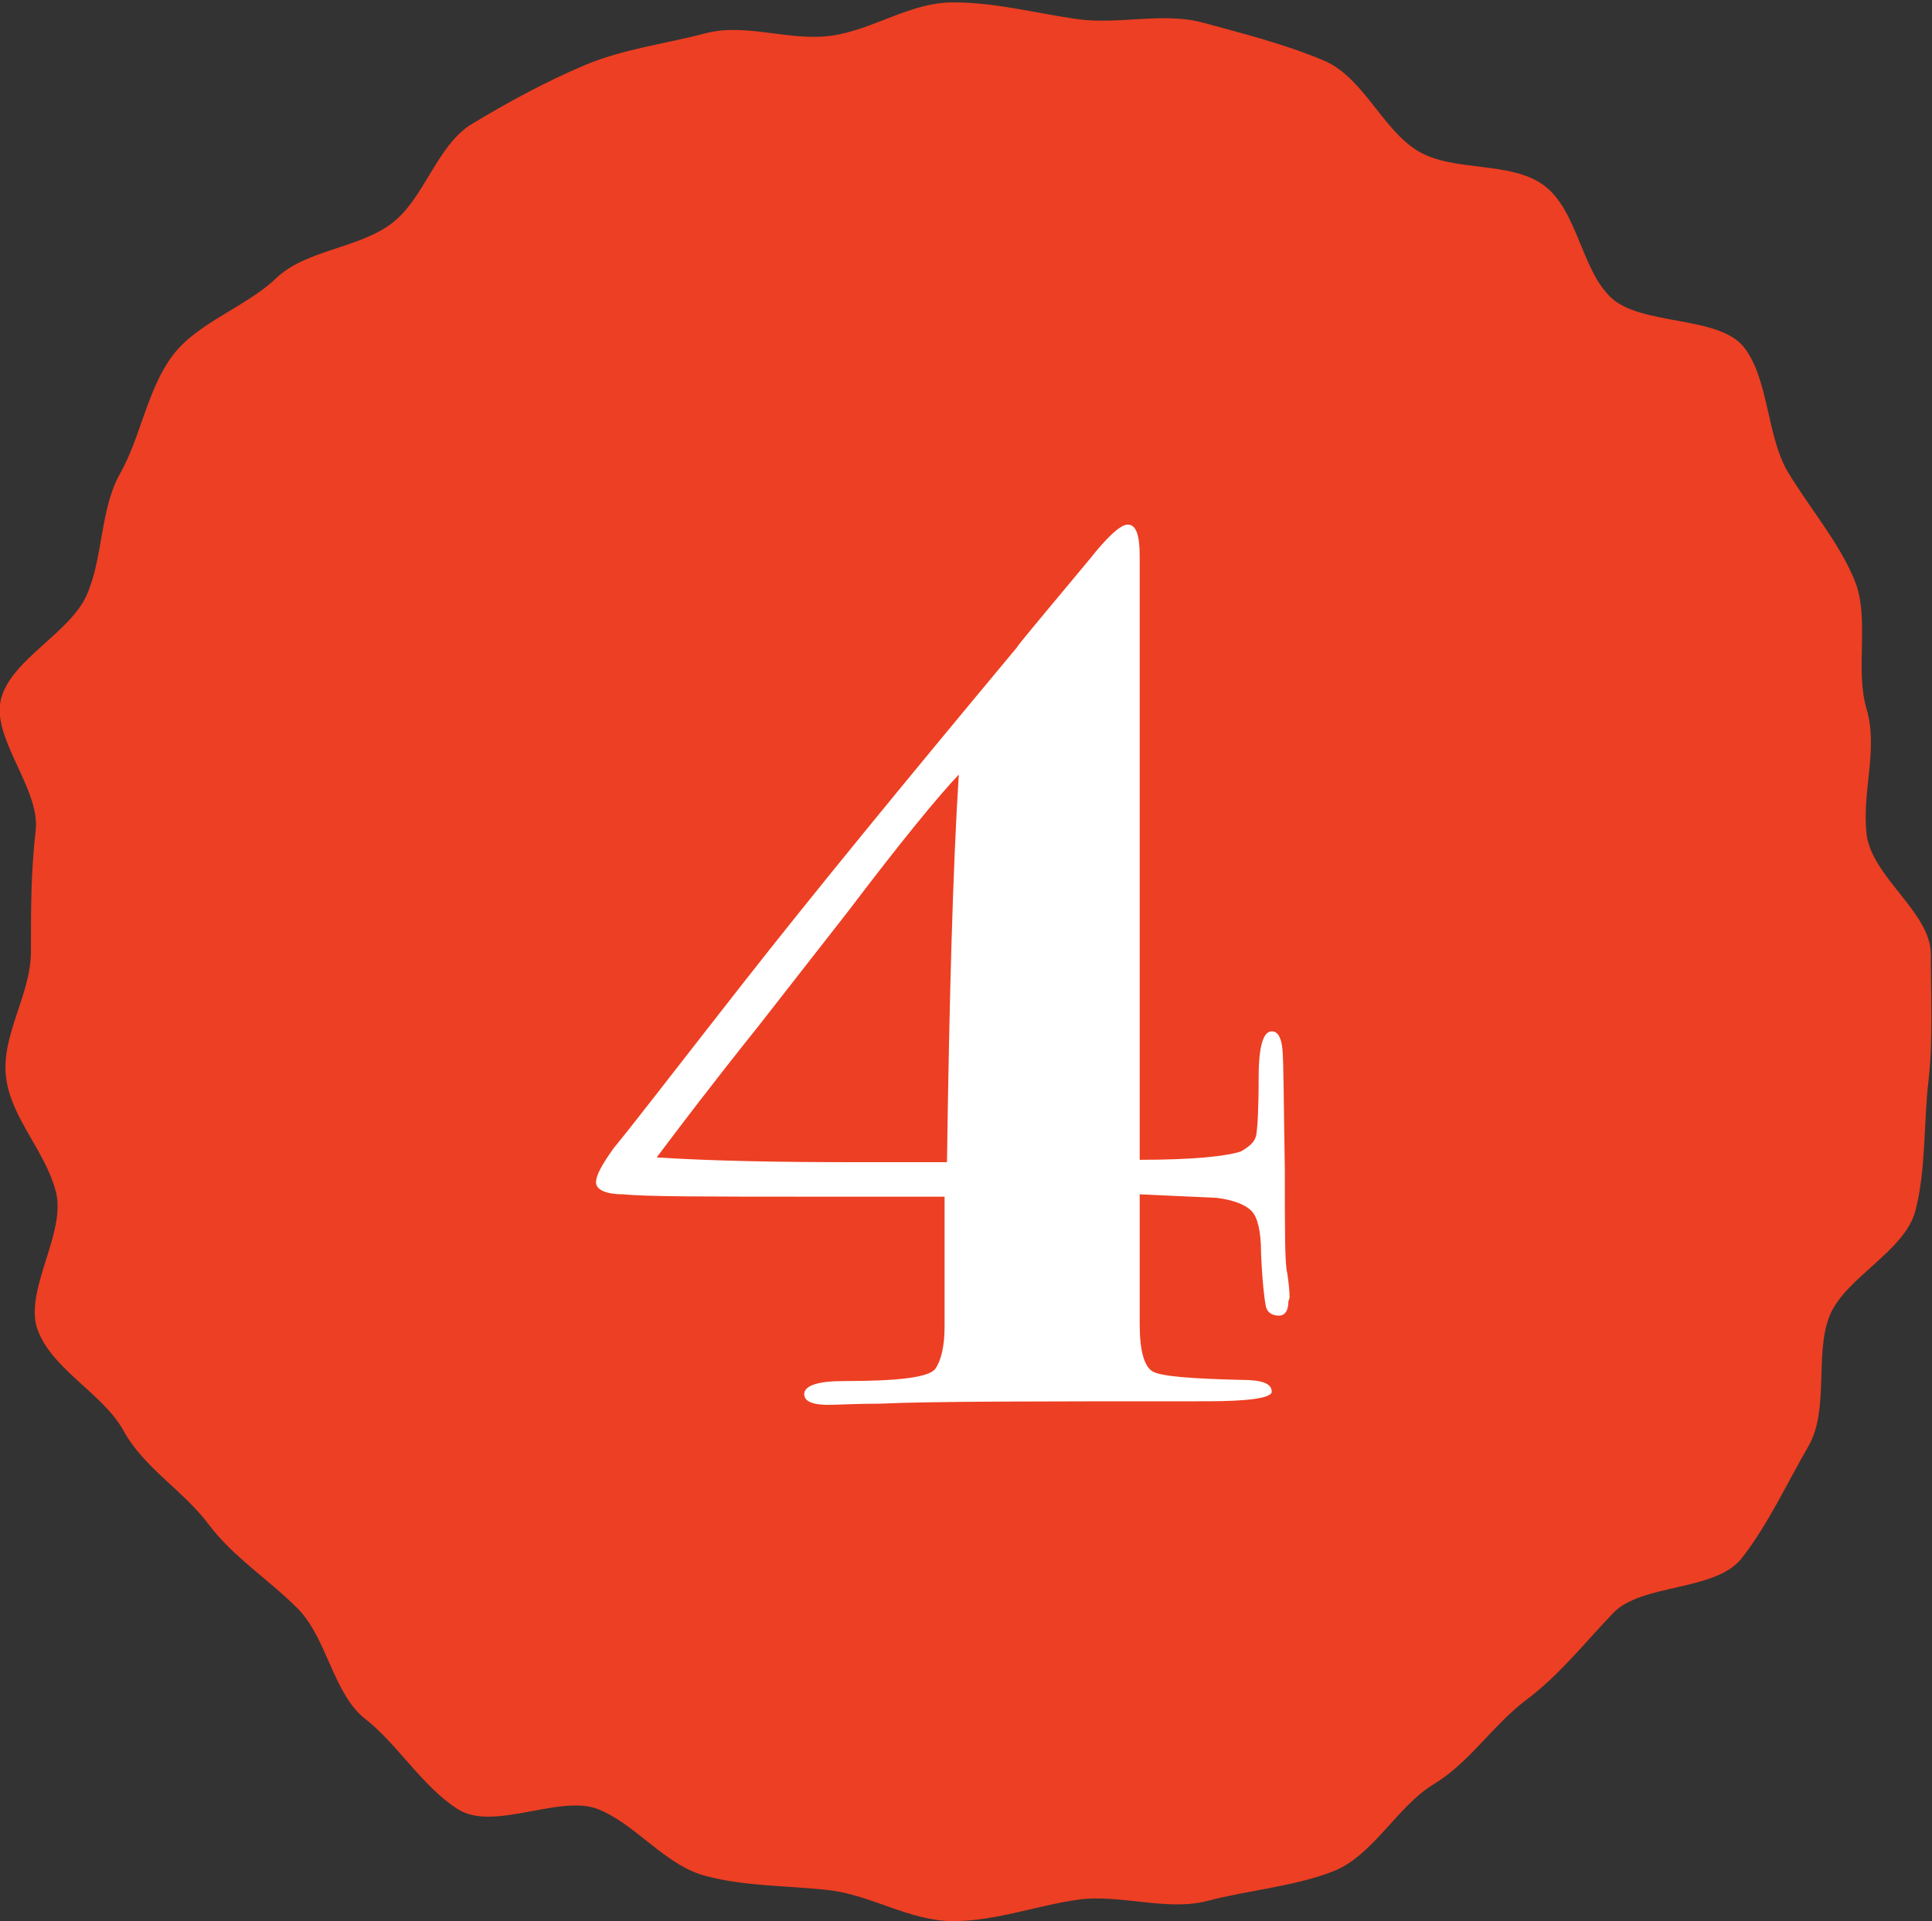
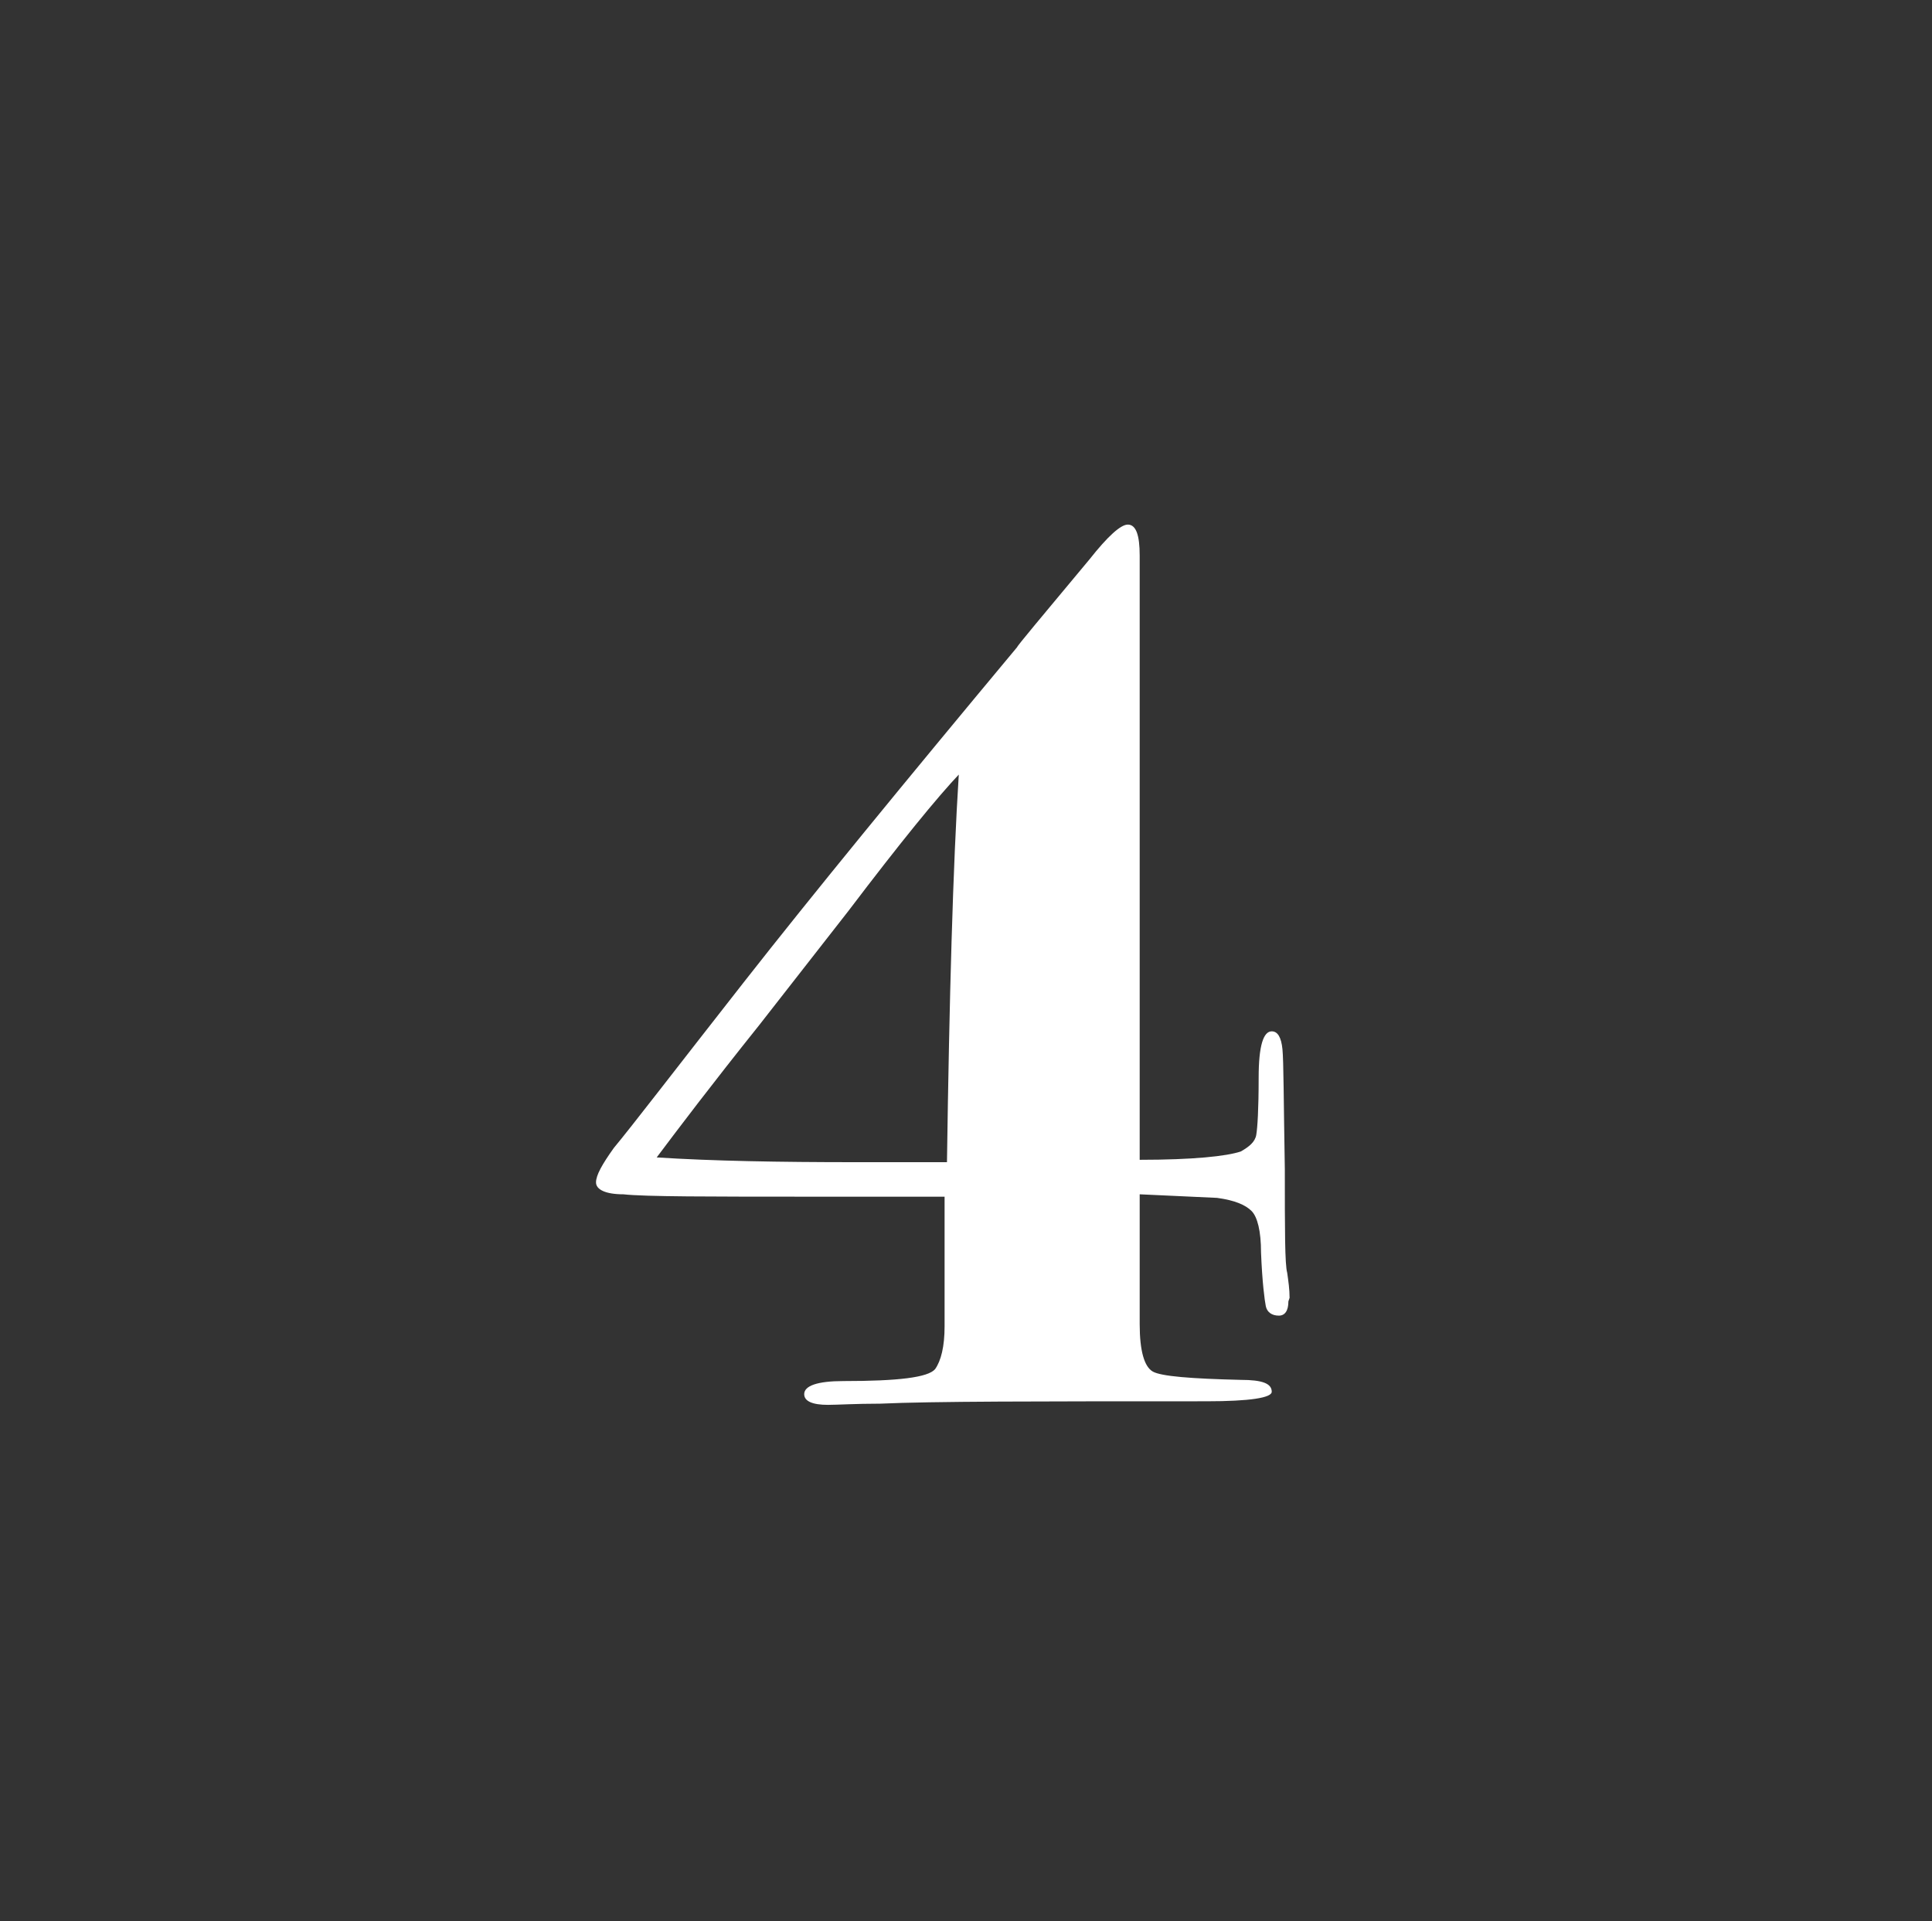
<svg xmlns="http://www.w3.org/2000/svg" id="_レイヤー_2" viewBox="0 0 16.24 16.15">
  <rect x="0" y="0" width="16.24" height="16.15" fill="#333333" stroke="none" />
  <defs>
    <style>.cls-1{fill:#ed3f23;}.cls-2{fill:#fff;}</style>
  </defs>
  <g id="text">
-     <path class="cls-1" d="M16.23,8.01c0,.36.02.74-.02,1.08s-.02.75-.11,1.09-.59.56-.72.88,0,.79-.18,1.1-.34.66-.56.94-.84.21-1.08.46-.45.52-.73.73-.48.53-.78.71-.51.6-.84.73-.72.16-1.06.25-.74-.06-1.09-.01-.69.18-1.05.18-.69-.22-1.04-.26-.7-.03-1.04-.12-.58-.43-.9-.56-.88.19-1.18,0-.51-.55-.78-.76-.32-.68-.57-.93-.54-.43-.75-.71-.54-.47-.71-.78-.59-.51-.72-.84.24-.82.15-1.17-.38-.62-.42-.97.21-.69.21-1.05,0-.67.04-1.02S-.08,6.2.01,5.87s.58-.55.72-.87.11-.72.28-1.02.23-.71.44-.99.62-.41.87-.65.69-.25.97-.46.38-.66.68-.84.61-.35.94-.49.68-.18,1.02-.27.71.07,1.06.02.66-.28,1.02-.28.69.09,1.04.14.73-.06,1.06.03.69.18,1.02.32.49.58.79.76.78.08,1.06.29.31.7.56.94.91.15,1.12.42.19.75.37,1.05.43.59.56.91,0,.74.1,1.08-.04.69,0,1.05.54.66.54,1.01Z" />
    <path class="cls-2" d="M10.83,10.94c0,.08-.03.12-.08.12-.06,0-.1-.03-.11-.08s-.03-.2-.04-.45c0-.18-.03-.3-.08-.35s-.14-.09-.29-.11l-.65-.03v1.09c0,.23.04.36.11.4.07.04.32.06.74.07.18,0,.26.03.26.1,0,.05-.18.08-.55.08-1.4,0-2.31,0-2.74.02-.21,0-.36.01-.44.01-.13,0-.2-.03-.2-.09,0-.07.11-.11.33-.11.46,0,.71-.03.77-.1.05-.07.08-.19.08-.36v-1.09h-1.08c-.9,0-1.44,0-1.62-.02-.15,0-.23-.04-.23-.1s.05-.15.15-.29c.15-.18.51-.65,1.09-1.39.58-.74,1.35-1.68,2.3-2.82,0-.01.21-.26.61-.74.15-.19.26-.29.32-.29.07,0,.1.09.1.26v5.08c.45,0,.73-.03.85-.07.07-.04.12-.08.13-.14.01-.06.02-.21.02-.48s.04-.39.11-.39c.05,0,.08.05.09.15s.01.43.02,1.01c0,.51,0,.8.02.87.01.07.02.14.02.21ZM8.07,6.5c-.19.2-.5.58-.94,1.16-.18.23-.43.55-.75.96-.4.5-.68.87-.86,1.11.47.03,1.03.04,1.67.04h.77c.02-1.39.05-2.48.1-3.27Z" />
  </g>
</svg>